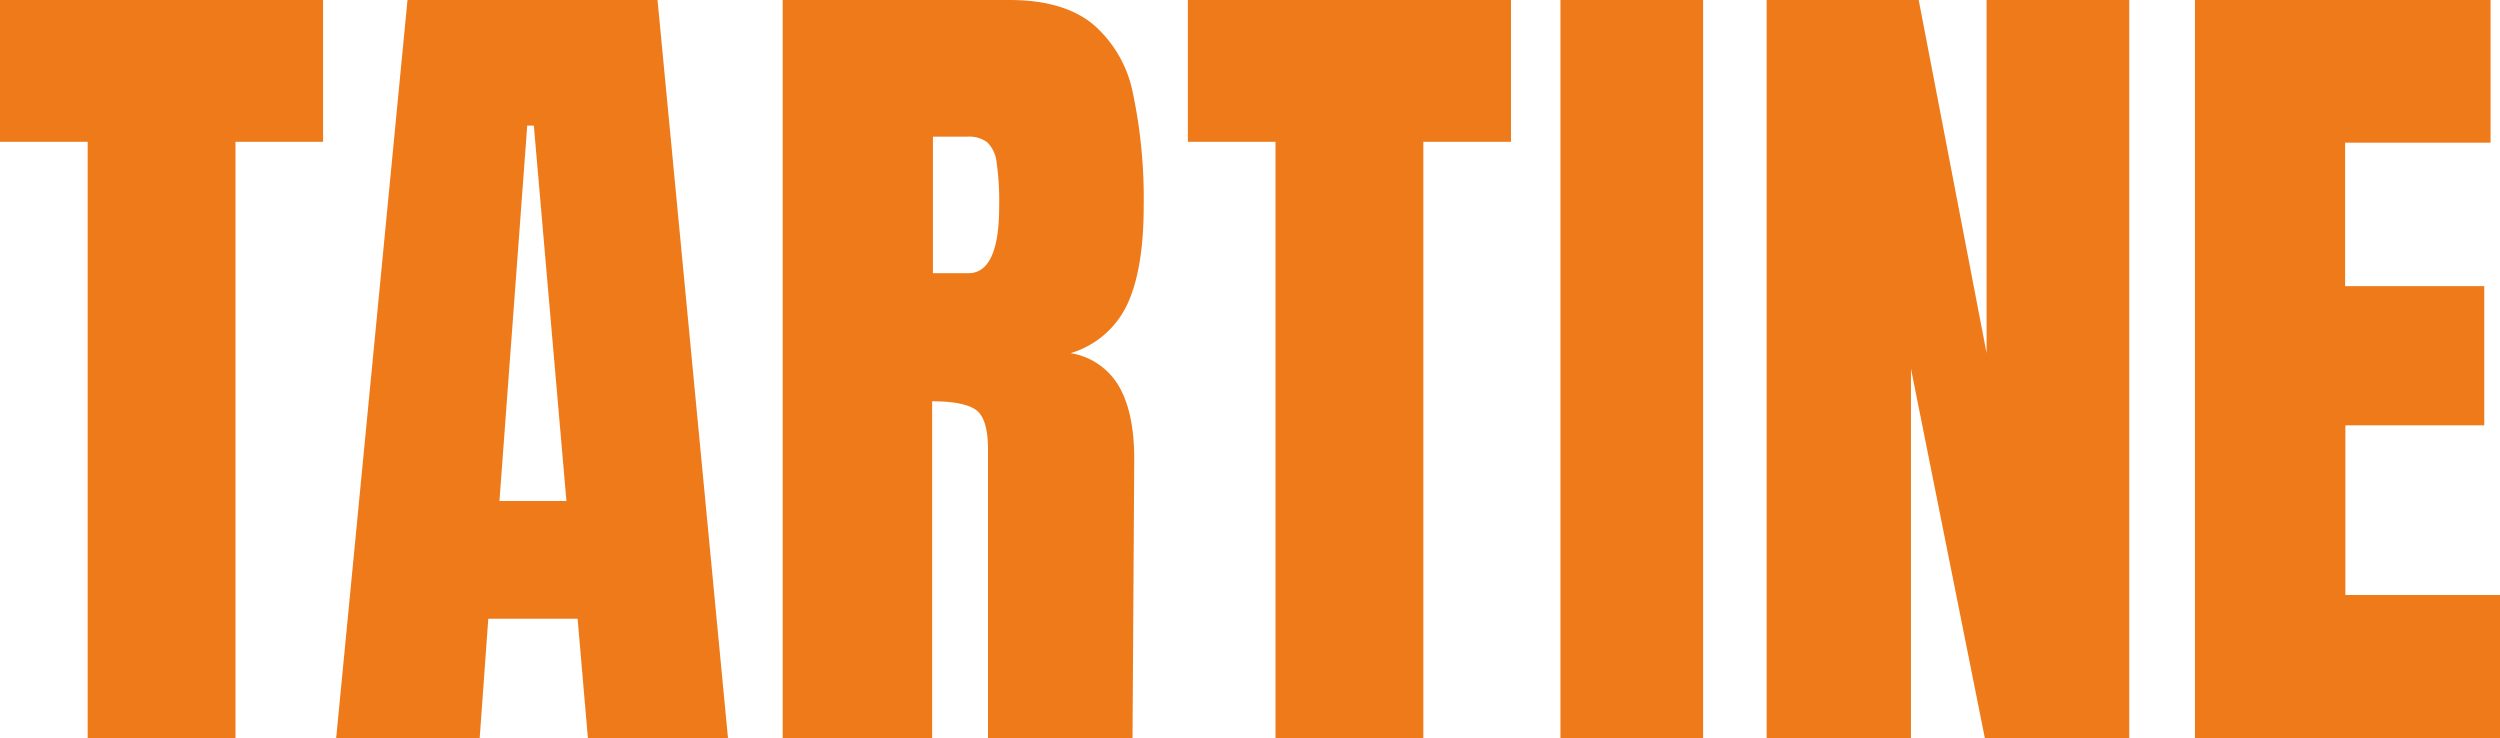
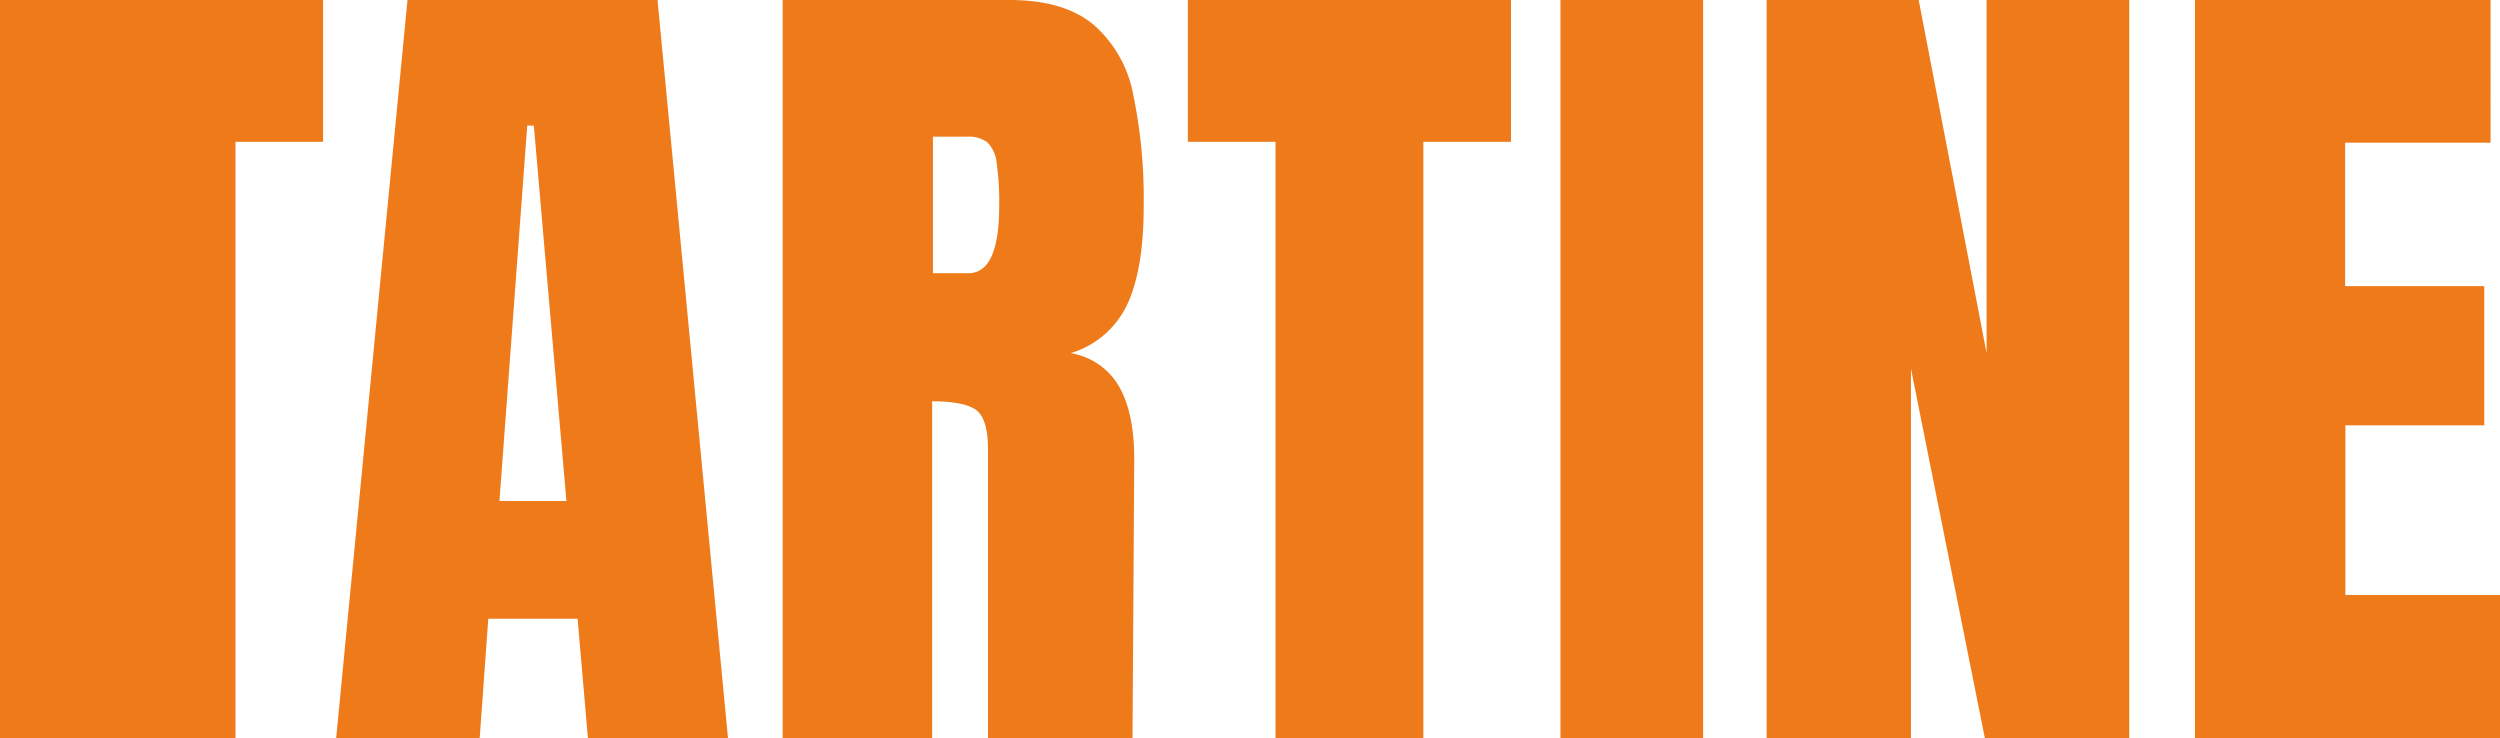
<svg xmlns="http://www.w3.org/2000/svg" viewBox="0 0 378.16 111.66">
  <defs>
    <style>.cls-1{fill:#ef7a19;}</style>
  </defs>
  <title>Tartine_titel</title>
  <g id="Laag_2" data-name="Laag 2">
    <g id="Laag_1-2" data-name="Laag 1">
-       <path class="cls-1" d="M13.26,111.66V21.45H0V0H48.87V21.45H35.62v90.21Zm37.59,0L61.64,0H99.46l10.66,111.66H88.93L87.37,93.59H73.86l-1.3,18.07Zm24.7-35.88H85.68L80.75,19h-1ZM118.39,0H152.7q8.19,0,12.67,3.7a18.43,18.43,0,0,1,6,10.4A77.4,77.4,0,0,1,173,31.2q0,9.48-2.47,14.81a13.85,13.85,0,0,1-8.58,7.41,10.35,10.35,0,0,1,7.34,5.07q2.28,4,2.28,10.92l-.26,42.25H149.45V68q0-4.68-1.82-6c-1.21-.86-3.42-1.3-6.63-1.3v51H118.39Zm28.07,41.33q4.68,0,4.68-10.13a41.35,41.35,0,0,0-.39-6.63,5,5,0,0,0-1.43-3.06,4.65,4.65,0,0,0-3-.84h-5.2V41.33Zm46.48,70.33V21.45H179.68V0h48.88V21.45H215.3v90.21Zm43.1,0V0h21.58V111.66Zm31.19,0V0h23L300.5,53.42V0h21.58V111.66H300.24l-11.18-55.9v55.9Zm64.79,0V0h44.71V21.58h-22v21.7h21.05V64.34H354.77V90h23.39v21.71Z" />
+       <path class="cls-1" d="M13.26,111.66H0V0H48.87V21.45H35.62v90.21Zm37.59,0L61.64,0H99.46l10.66,111.66H88.93L87.37,93.59H73.86l-1.3,18.07Zm24.7-35.88H85.68L80.75,19h-1ZM118.39,0H152.7q8.19,0,12.67,3.7a18.43,18.43,0,0,1,6,10.4A77.4,77.4,0,0,1,173,31.2q0,9.48-2.47,14.81a13.85,13.85,0,0,1-8.58,7.41,10.35,10.35,0,0,1,7.34,5.07q2.28,4,2.28,10.92l-.26,42.25H149.45V68q0-4.68-1.82-6c-1.21-.86-3.42-1.3-6.63-1.3v51H118.39Zm28.07,41.33q4.68,0,4.68-10.13a41.35,41.35,0,0,0-.39-6.63,5,5,0,0,0-1.43-3.06,4.65,4.65,0,0,0-3-.84h-5.2V41.33Zm46.48,70.33V21.45H179.68V0h48.88V21.45H215.3v90.21Zm43.1,0V0h21.58V111.66Zm31.19,0V0h23L300.5,53.42V0h21.58V111.66H300.24l-11.18-55.9v55.9Zm64.79,0V0h44.71V21.58h-22v21.7h21.05V64.34H354.77V90h23.39v21.71Z" />
    </g>
  </g>
</svg>